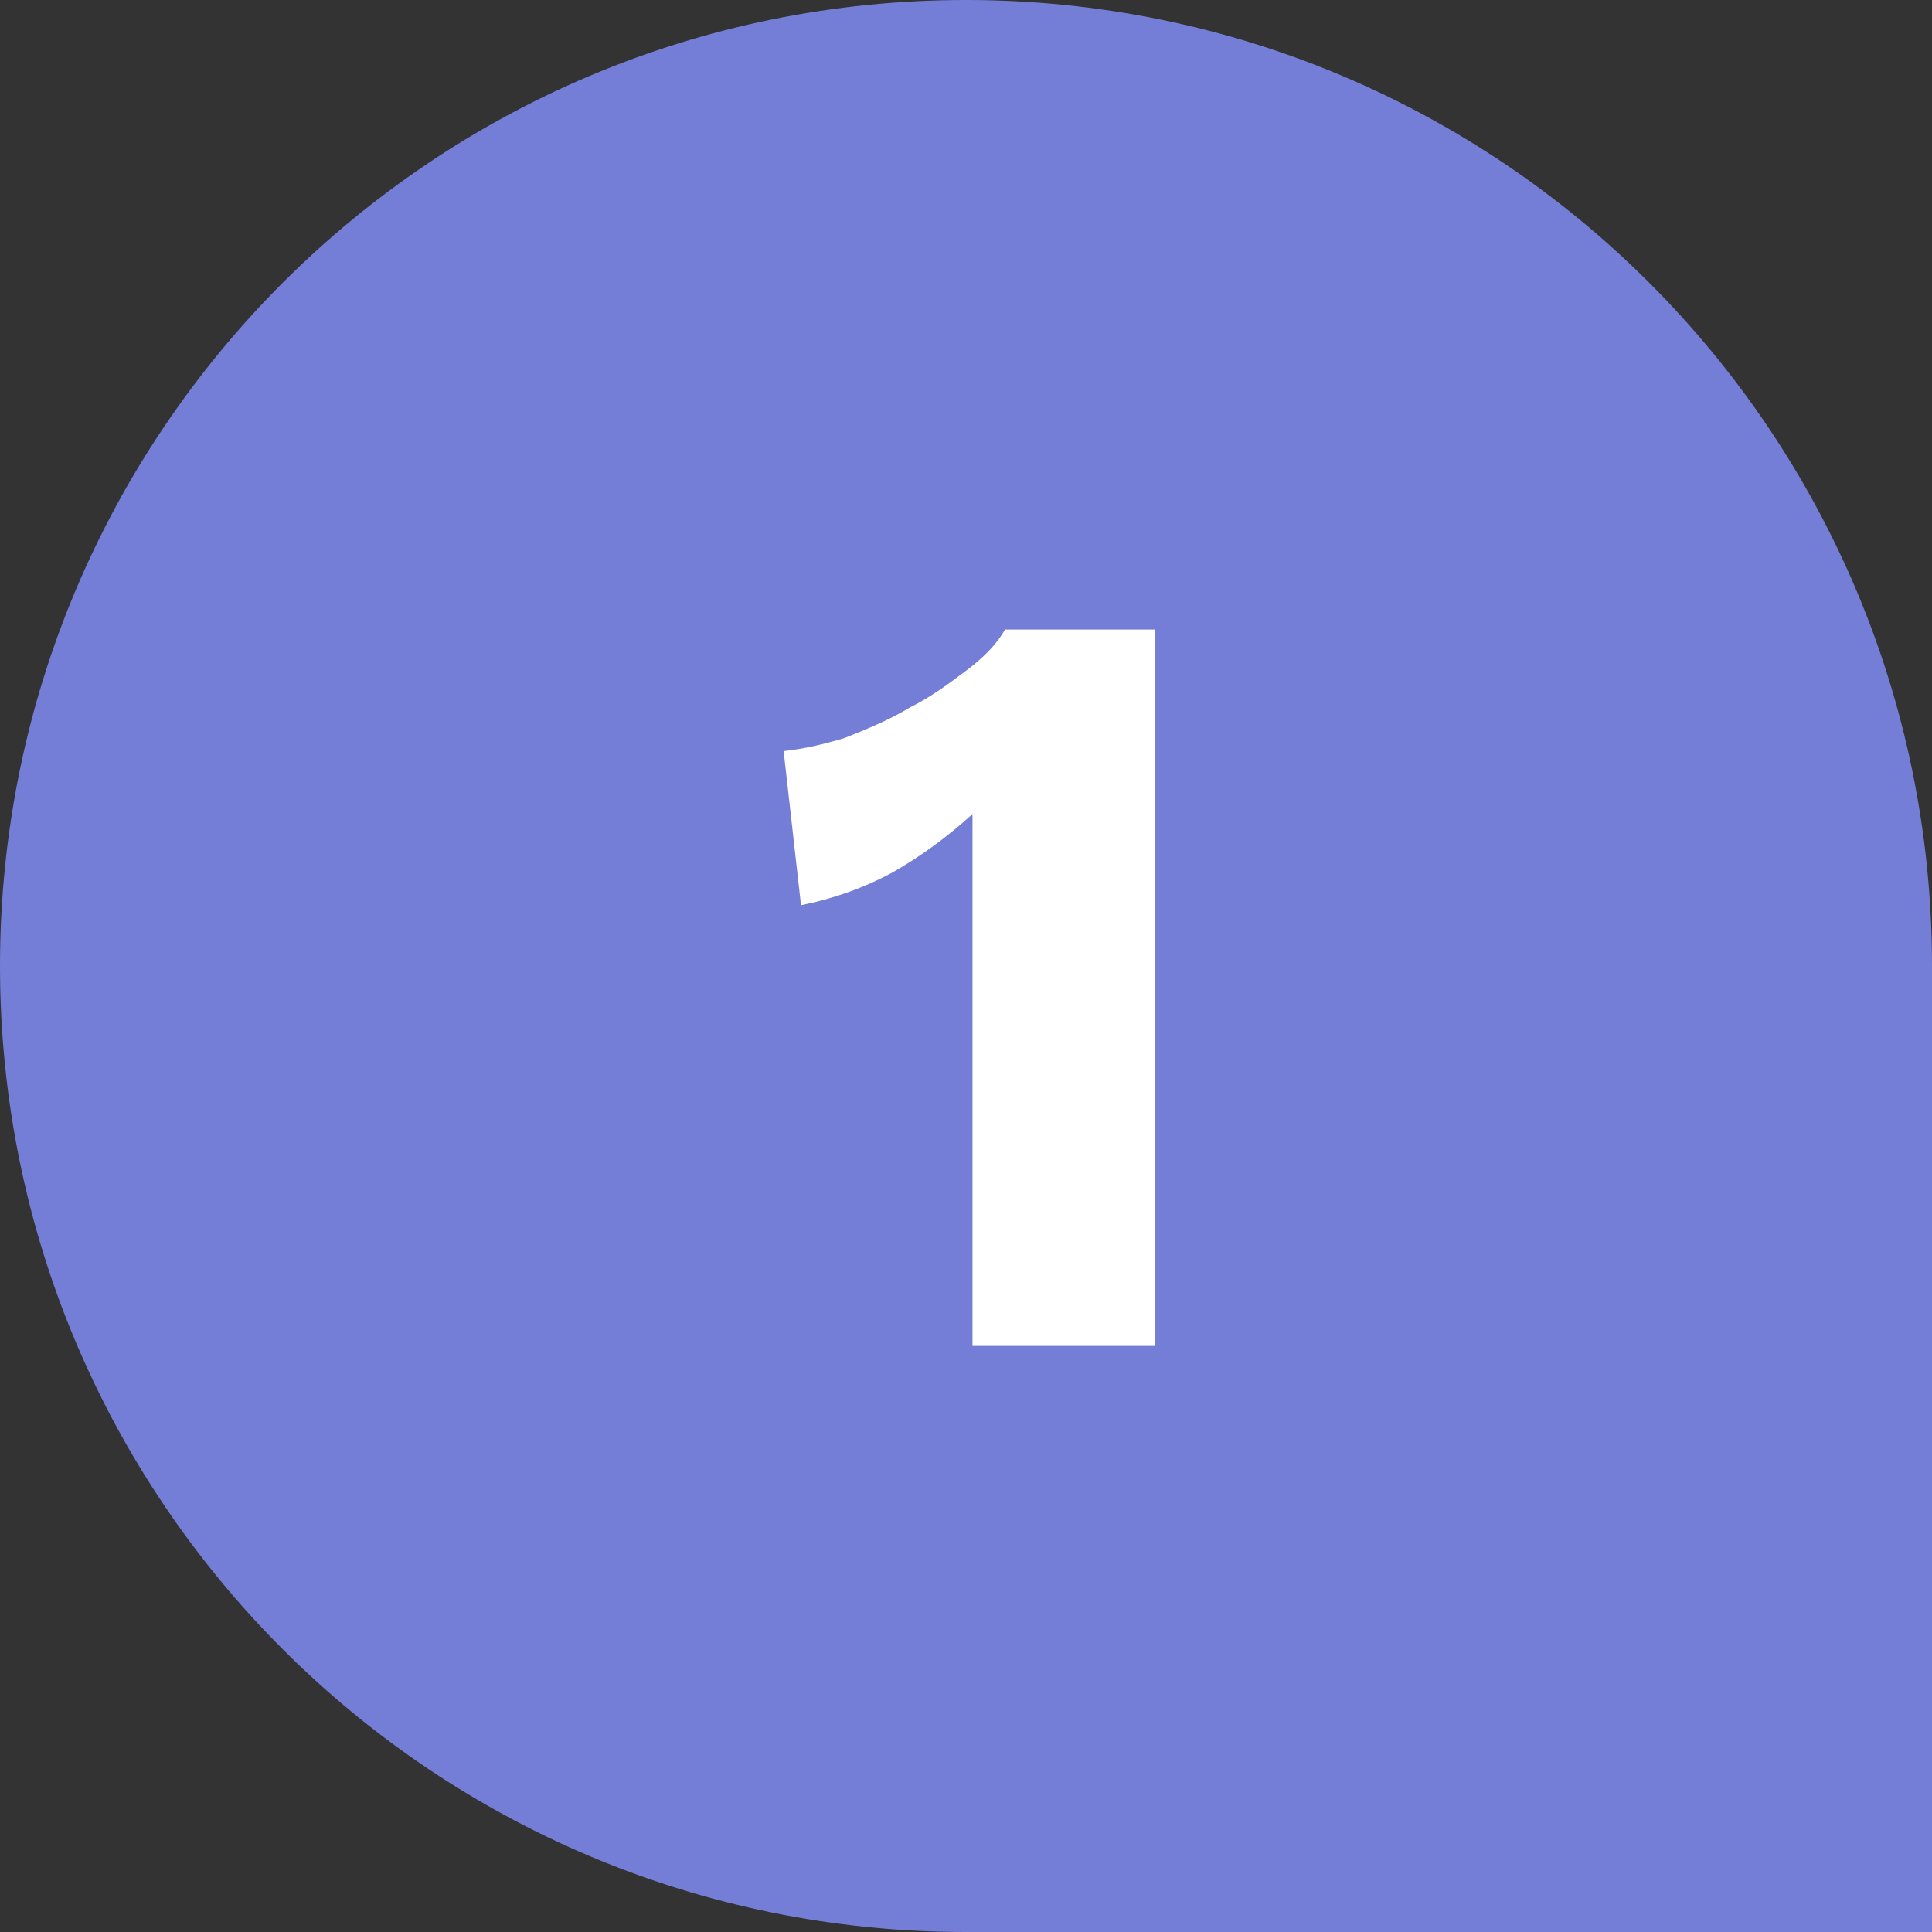
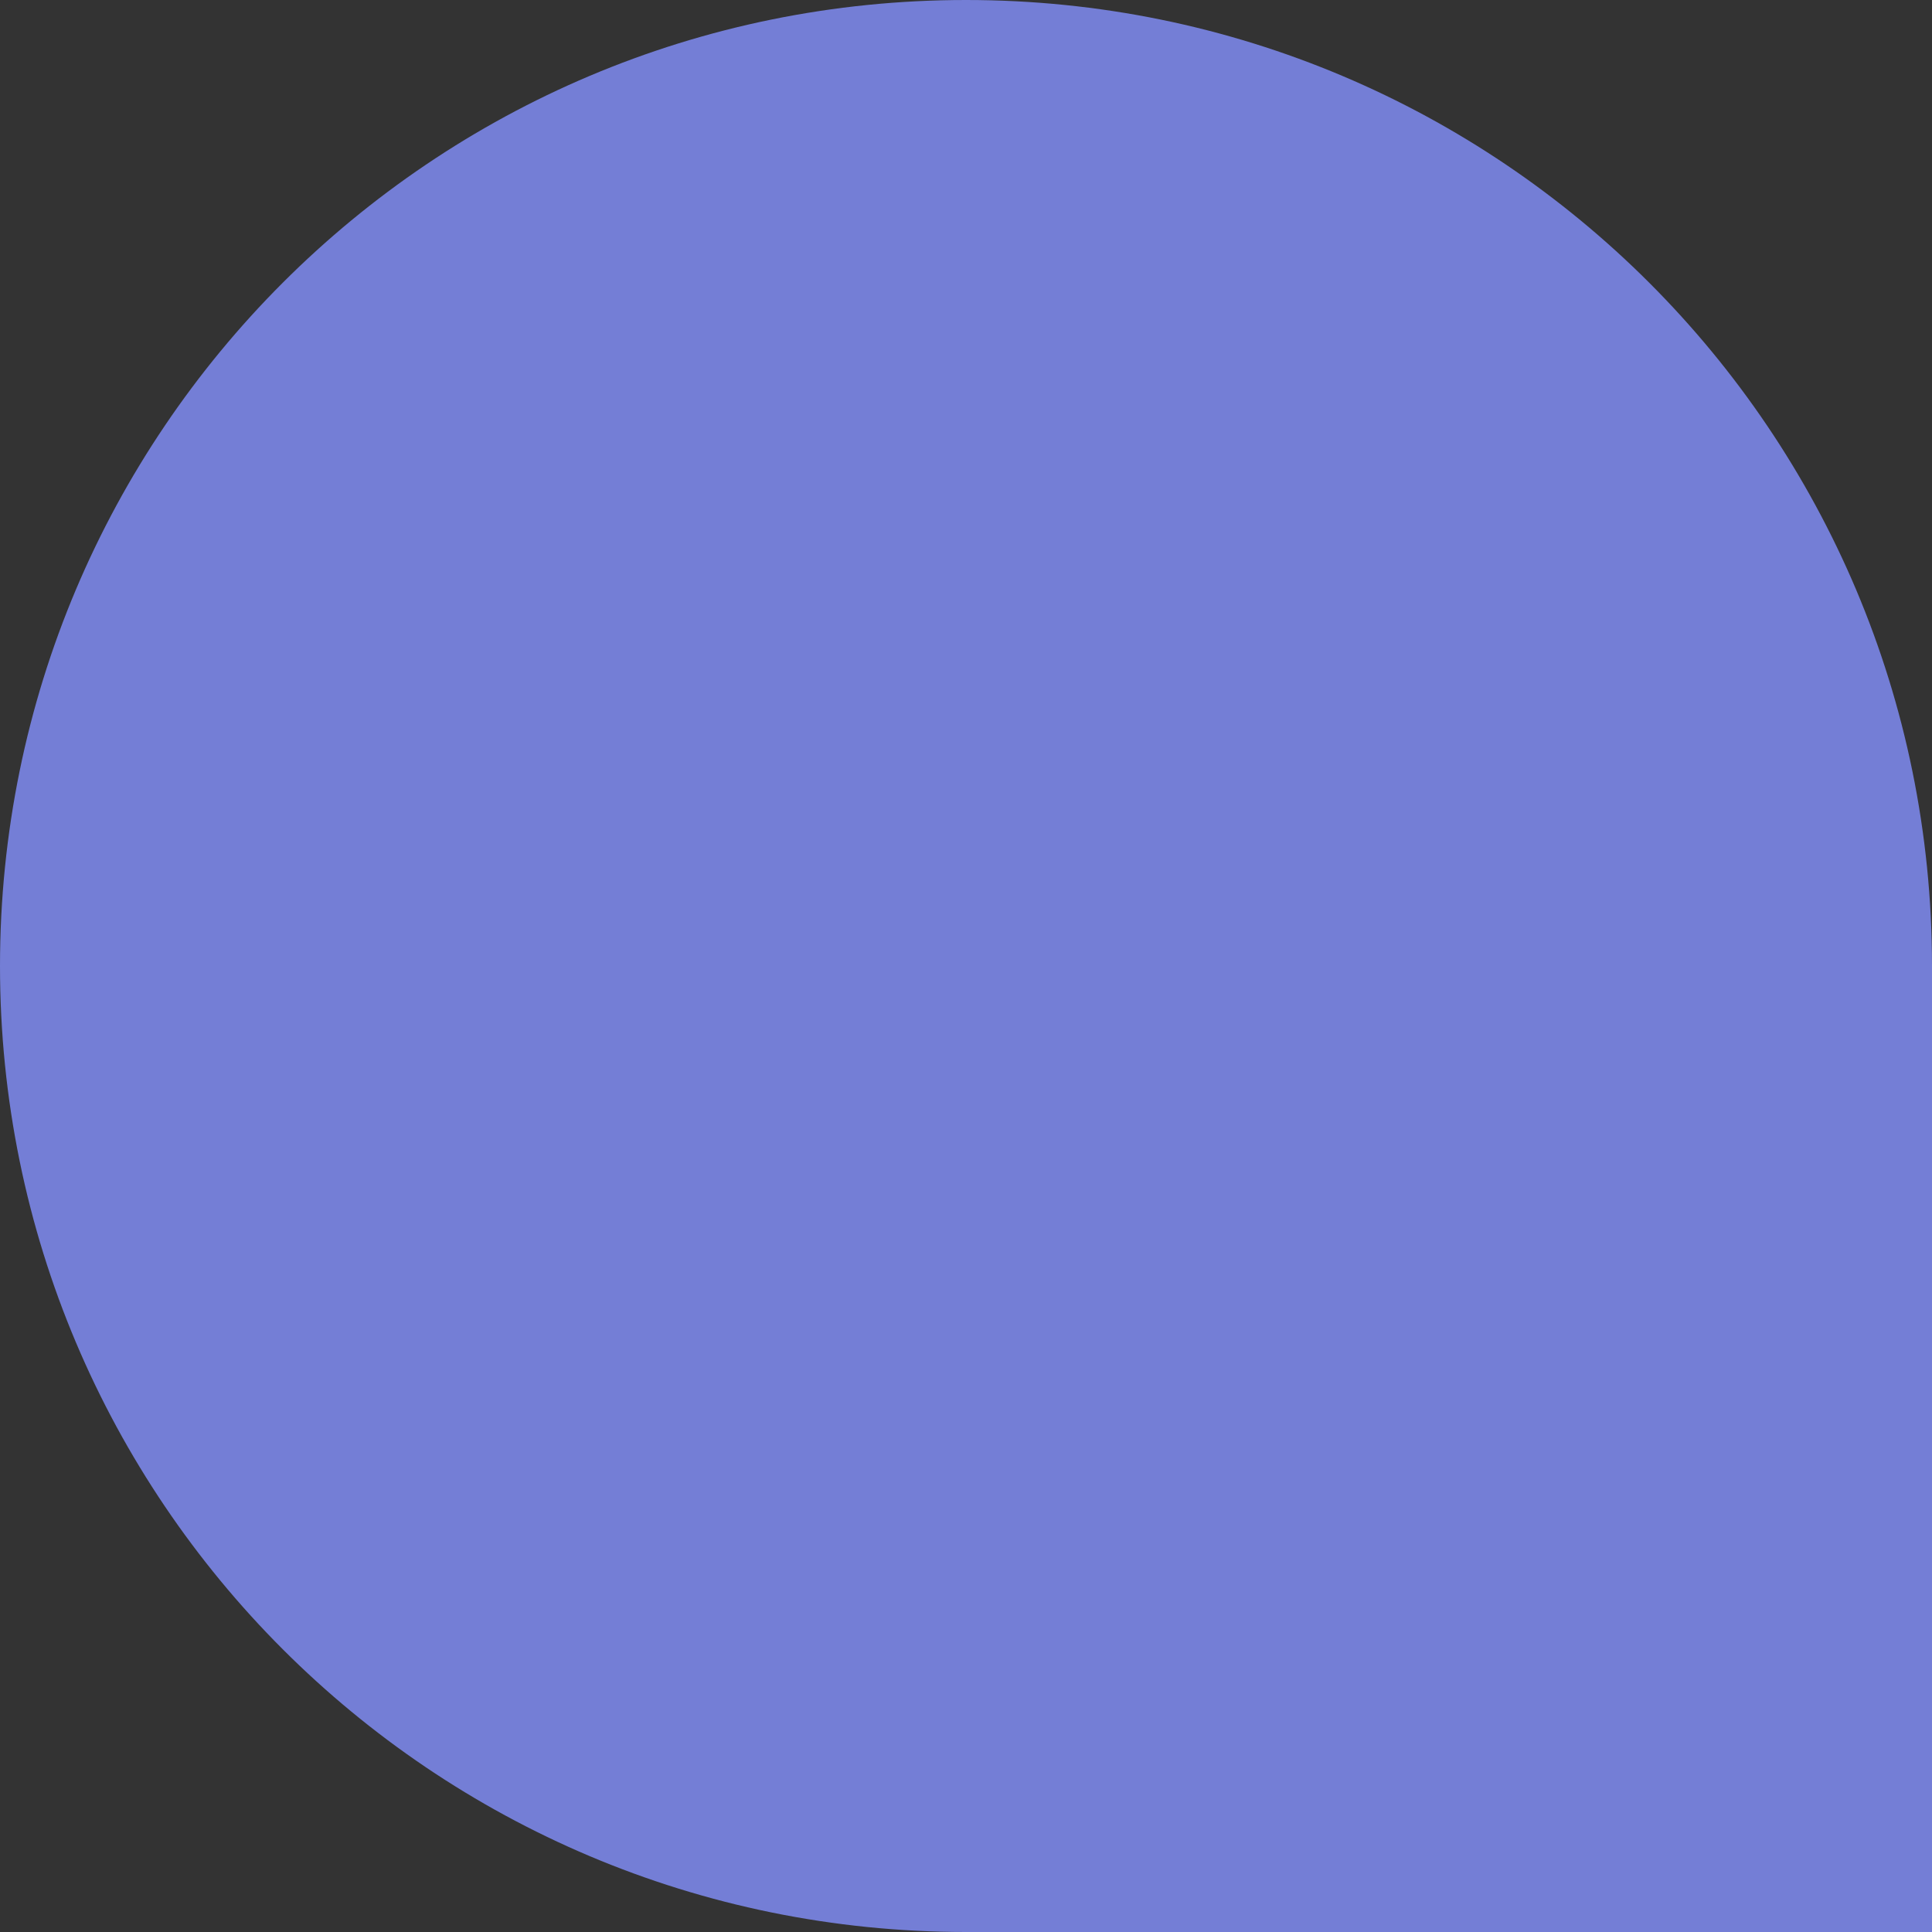
<svg xmlns="http://www.w3.org/2000/svg" version="1.1" id="Layer_1" x="0px" y="0px" viewBox="0 0 89 89" style="enable-background:new 0 0 89 89;" xml:space="preserve">
  <rect x="0" y="0" width="89" height="89" fill="#333333" stroke="none" />
  <style type="text/css">
	.st0{fill-rule:evenodd;clip-rule:evenodd;fill:#747ED6;}
	.st1{fill:#FFFFFF;}
</style>
  <path class="st0" d="M0,44.5C0,19.9,19.9,0,44.5,0S89,19.9,89,44.5V89H44.5C19.9,89,0,69.1,0,44.5z" />
-   <path class="st1" d="M44.8,62V43c0-0.9,0-1.8,0-2.7c0-0.9,0-1.9,0-2.8c-1.1,1-2.3,1.9-3.7,2.7c-1.3,0.7-2.7,1.2-4.2,1.5l-0.8-7.1  c0.9-0.1,1.8-0.3,2.8-0.6c1-0.4,2-0.8,3-1.4c1-0.5,1.8-1.1,2.6-1.7c0.8-0.6,1.4-1.2,1.8-1.9h6.9v33H44.8z" />
</svg>